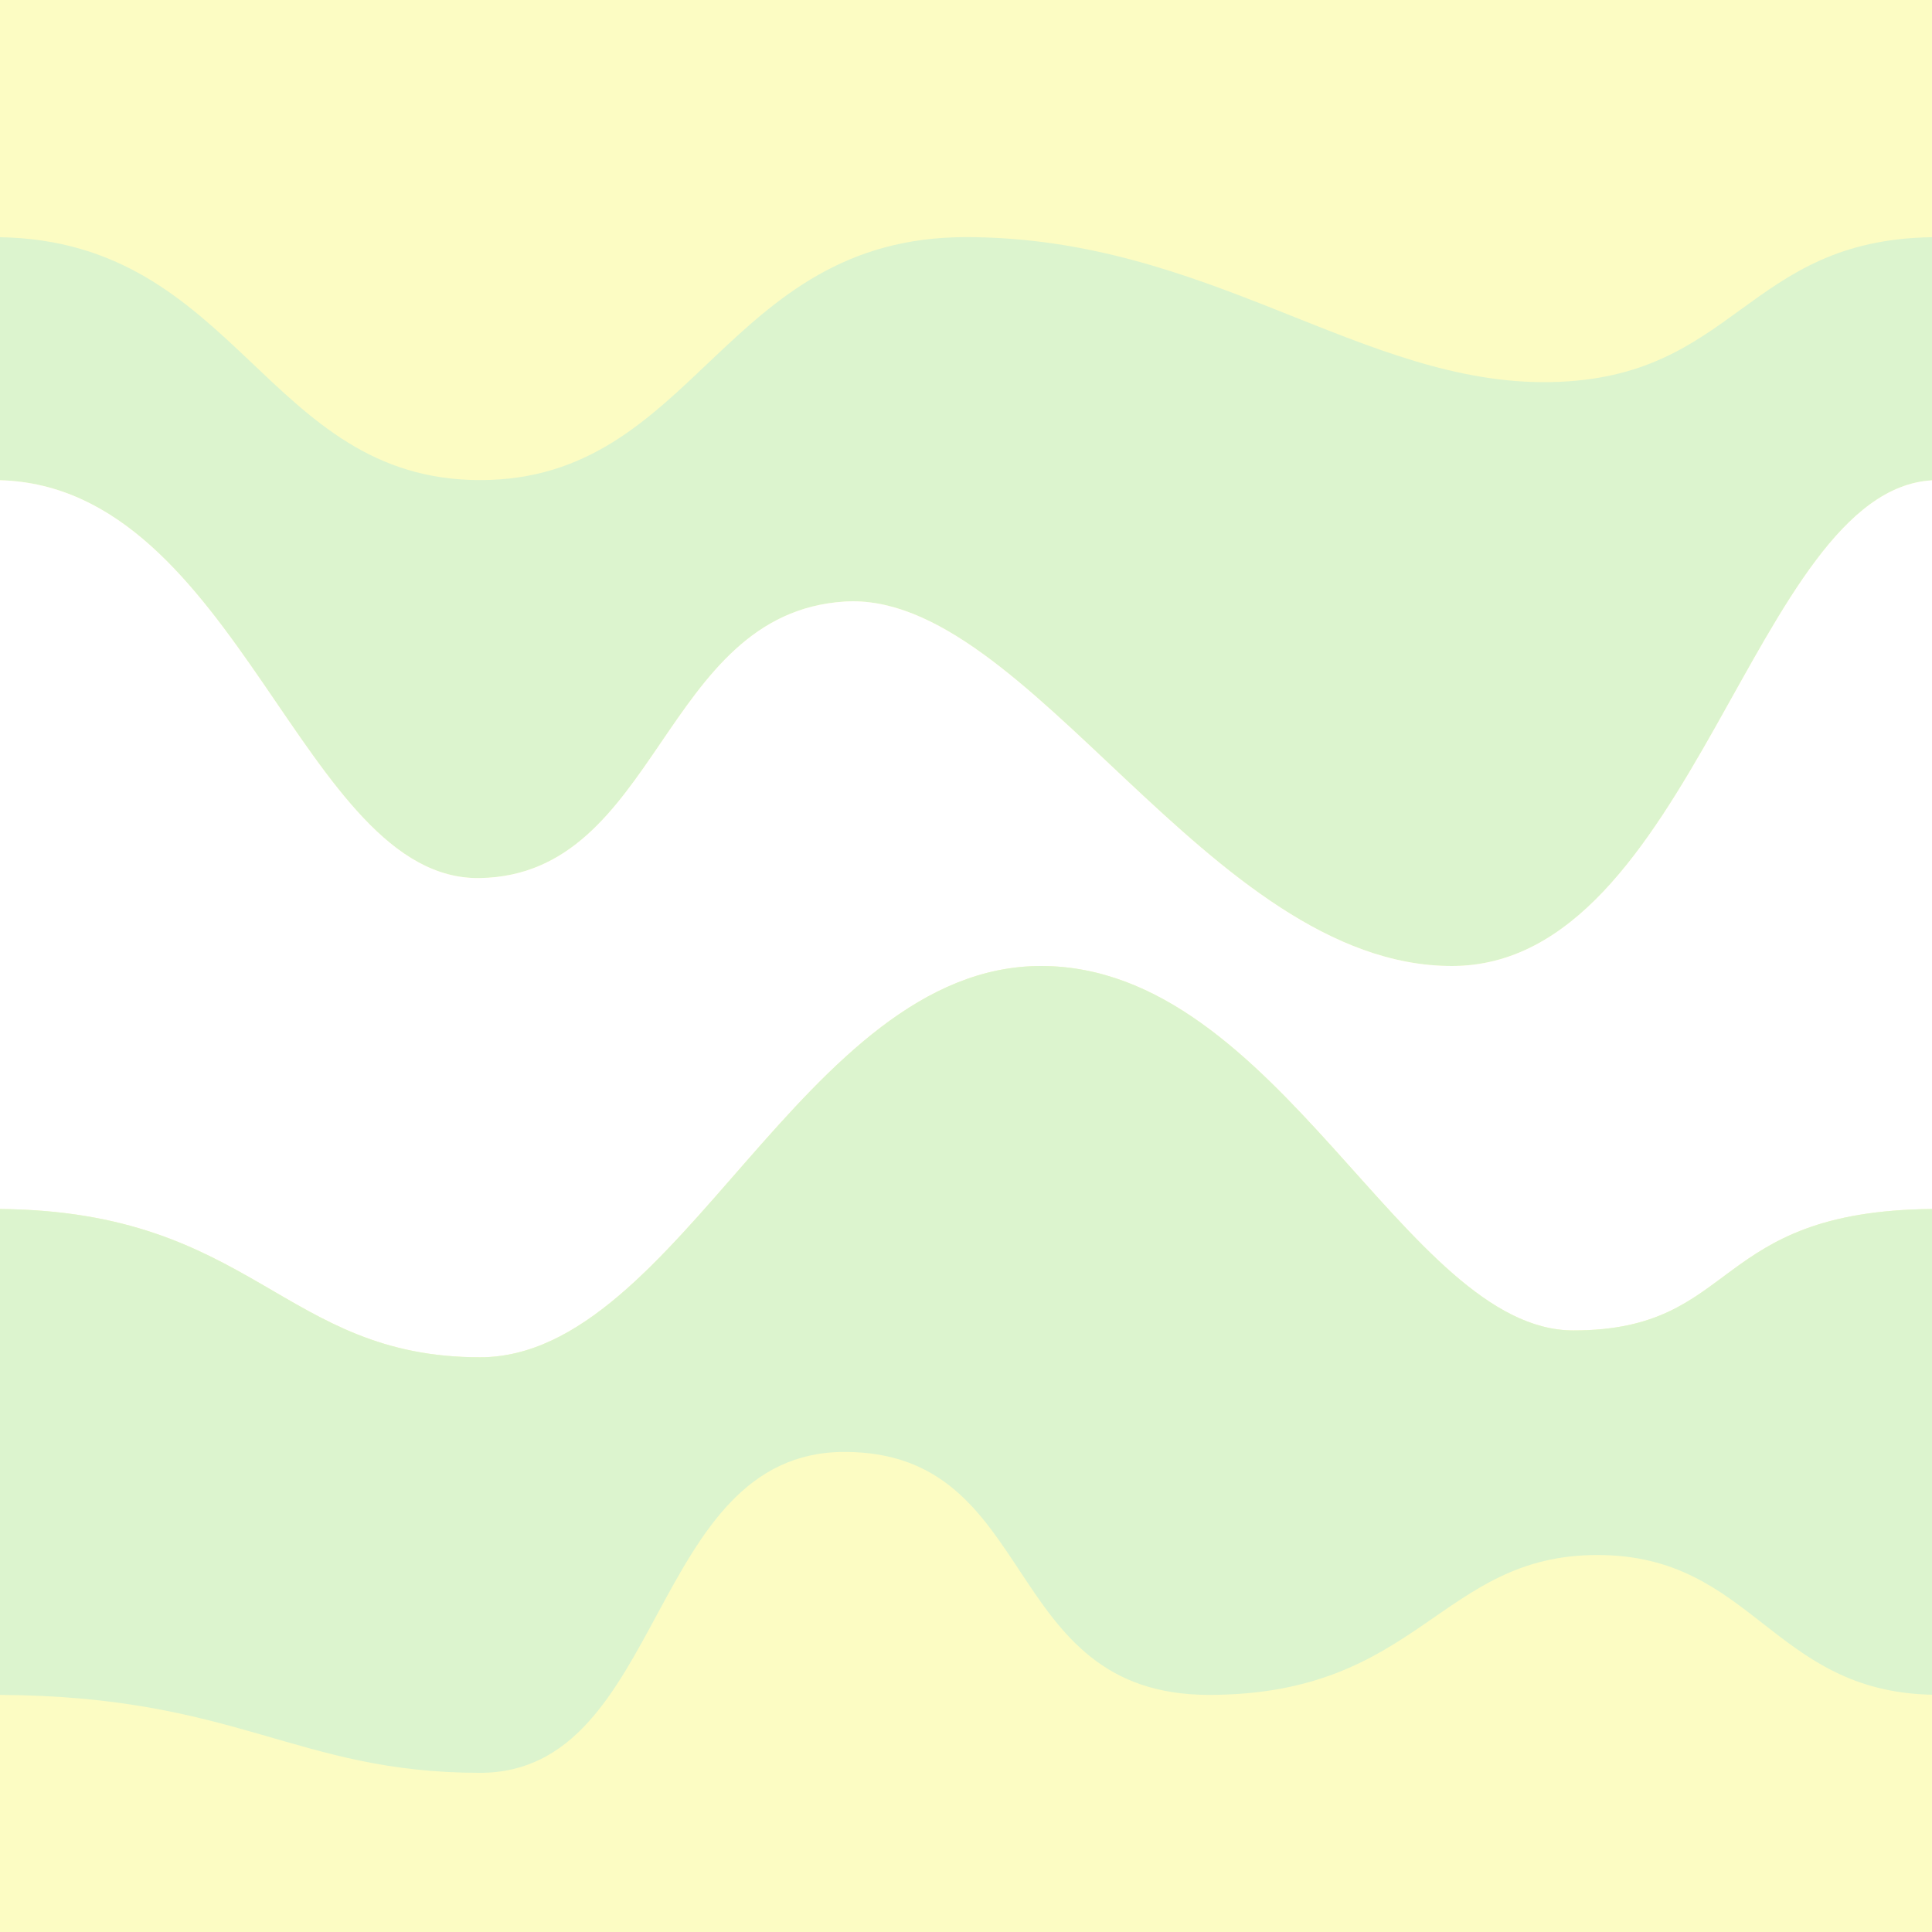
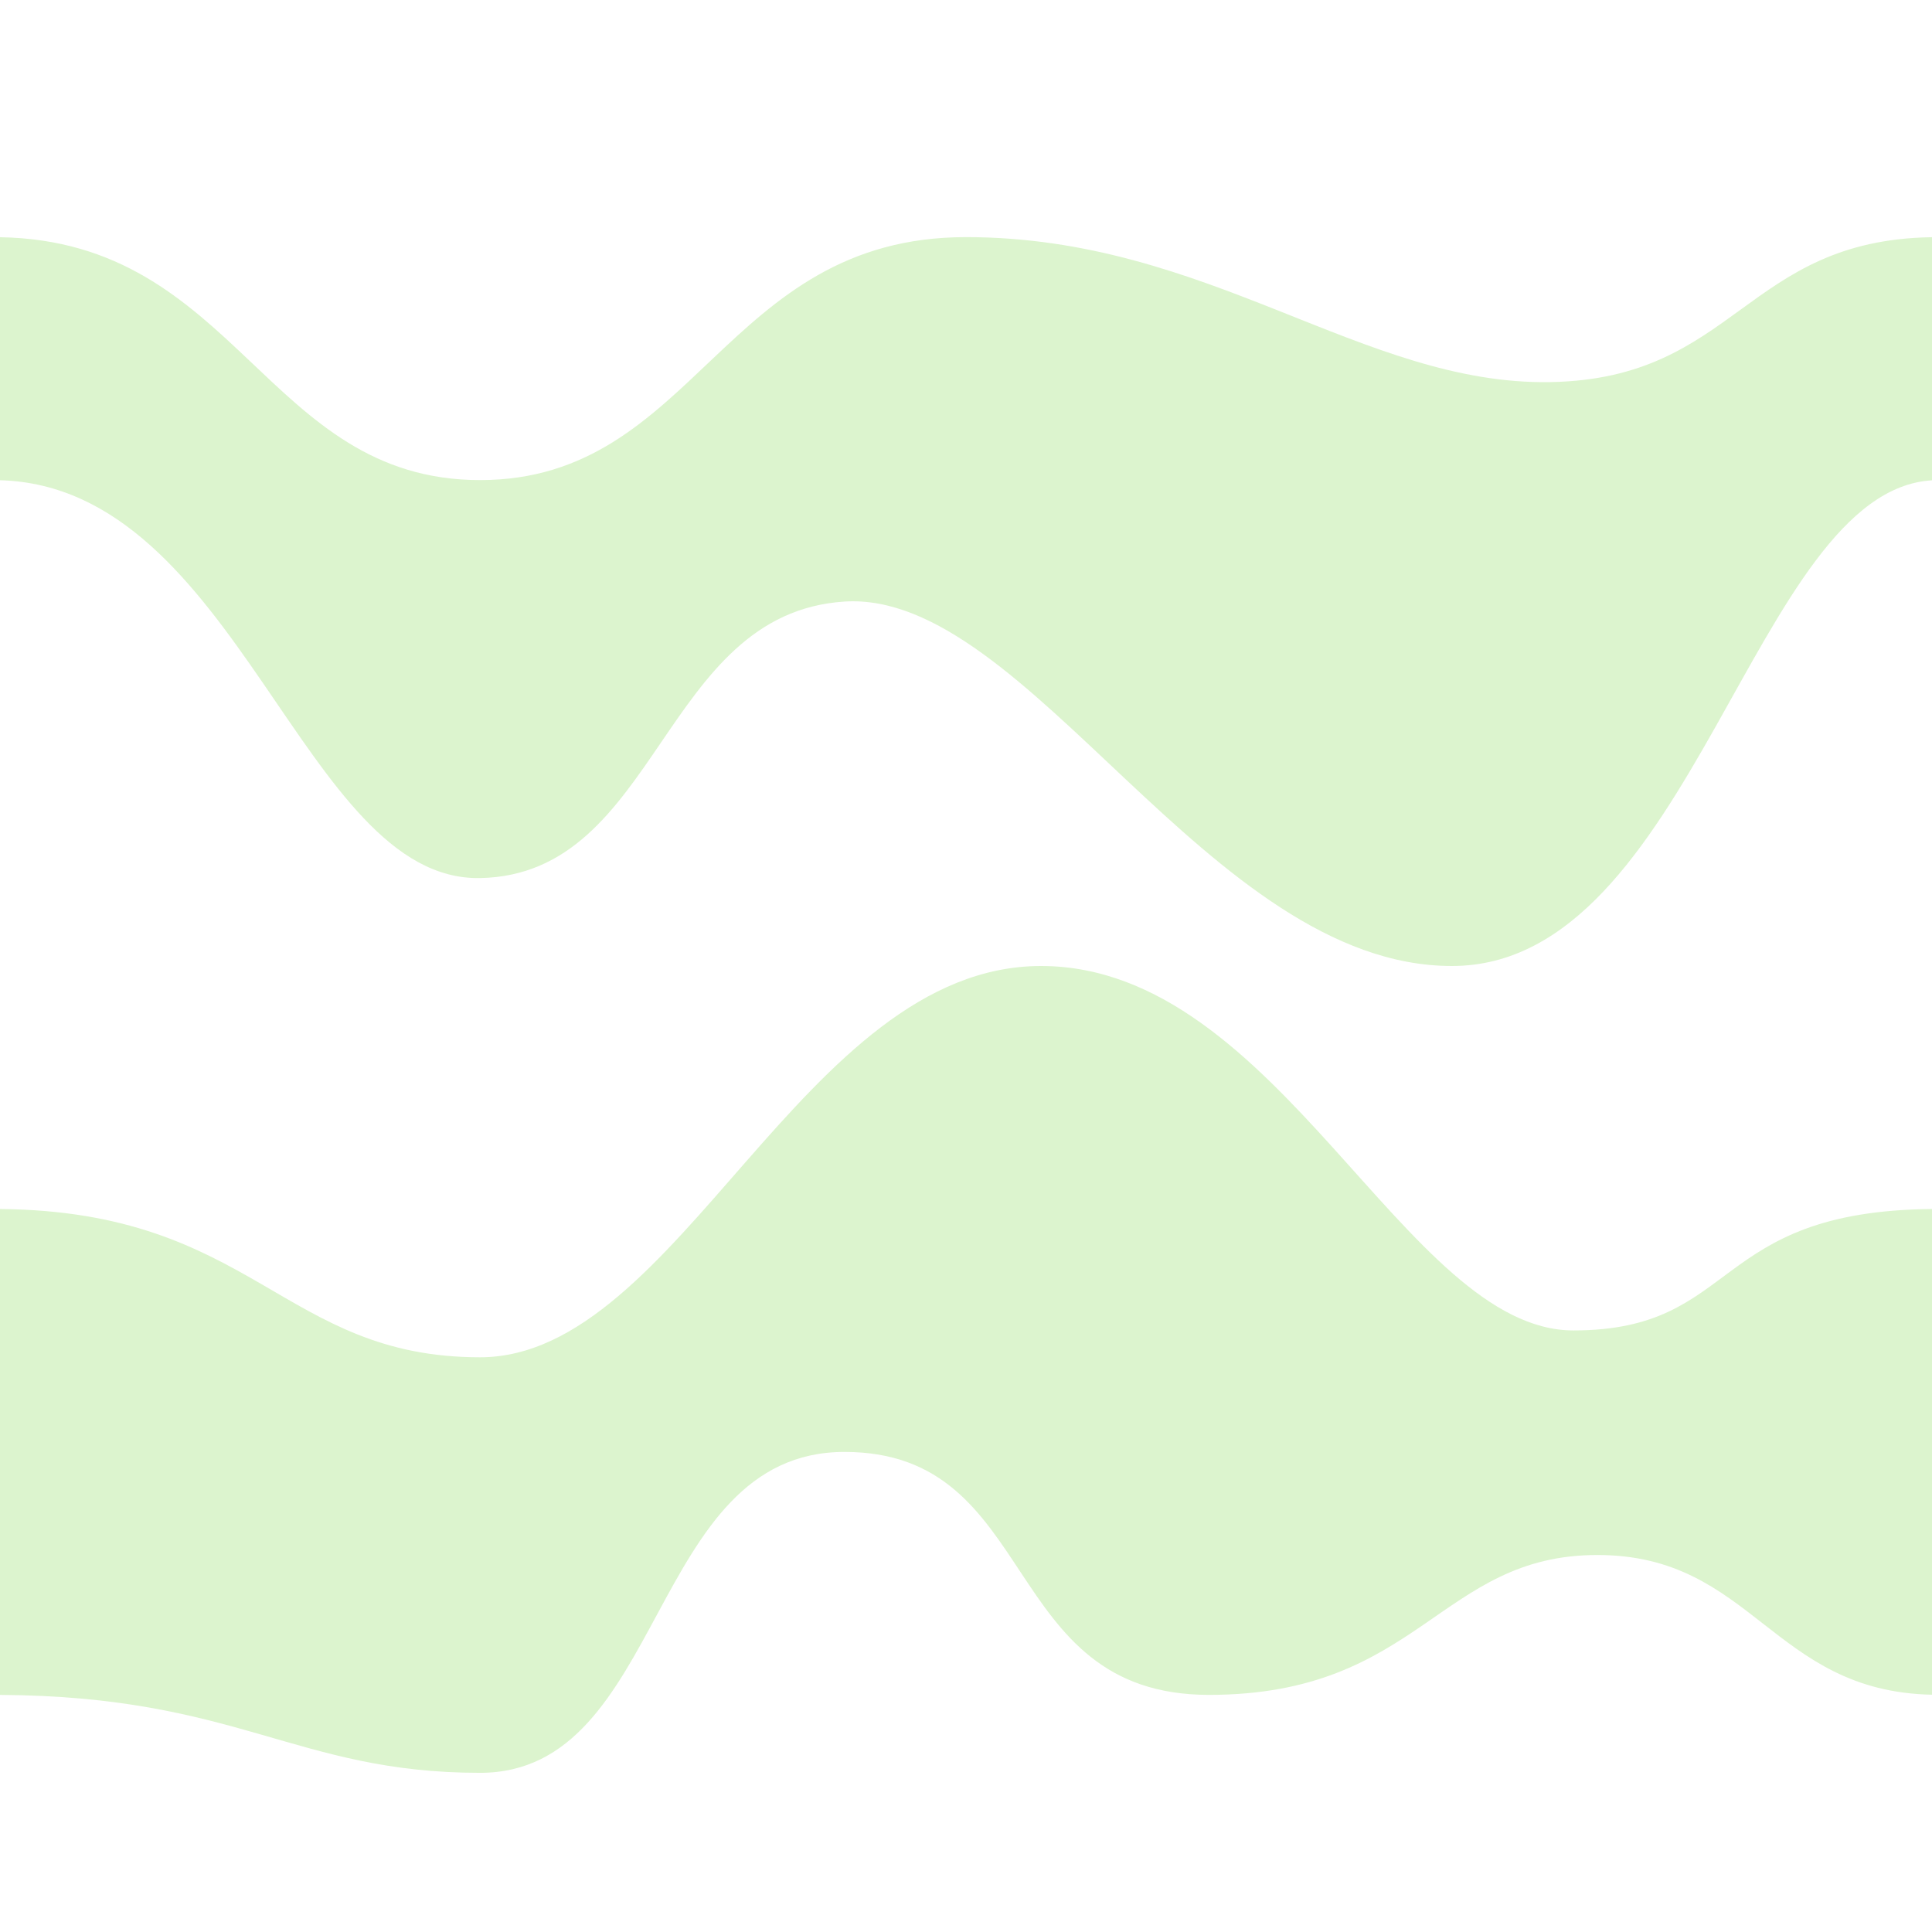
<svg xmlns="http://www.w3.org/2000/svg" fill="#000000" height="500" preserveAspectRatio="xMidYMid meet" version="1" viewBox="0.0 0.0 500.0 500.0" width="500" zoomAndPan="magnify">
  <g id="change1_1">
-     <path d="M0 0H500V500H0z" fill="#fcfcc3" />
-   </g>
+     </g>
  <g id="change2_1">
    <path d="M124.245,227.243c46.312-0.867,46.919-68.532,94.316-71.559C265.958,152.657,312.877,250,375.755,250 c62.2,0,78.236-123.04,124.245-125.692V61.386c-48.309,0.737-50.679,36.642-98.748,37.501C352.685,99.754,312.877,61.368,250,61.368 s-69.902,62.877-125.755,62.877c-55.399,0-62.77-61.85-124.245-62.854v62.893C61.63,125.938,78.308,228.103,124.245,227.243z" fill="#dcf4ce" />
  </g>
  <g id="change3_1">
-     <path d="M375.755,250c-62.877,0-109.797-97.343-157.193-94.316c-47.396,3.027-48.004,70.691-94.316,71.559 C78.308,228.103,61.63,125.938,0,124.284v188.606c65.718,0.574,73.121,38.372,124.245,38.372 c51.516,0,83.605-101.263,145.181-101.263s94.272,94.316,137.766,94.316c43.118,0,35.149-30.893,92.807-31.426V124.308 C453.991,126.96,437.954,250,375.755,250z" fill="#ffffff" />
-   </g>
+     </g>
  <g id="change4_1">
    <path d="M269.427,250c-61.576,0-93.665,101.263-145.181,101.263c-51.125,0-58.528-37.797-124.245-38.372v125.749 c61.602,0.321,76.588,20.165,124.245,20.165c48.047,0,43.45-83.05,94.316-83.05s39.764,62.877,94.316,62.877 s59.755-36.2,100.517-36.2c40.27,0,45.183,35.307,86.606,36.16V312.89c-57.657,0.533-49.689,31.426-92.807,31.426 C363.699,344.316,331.003,250,269.427,250z" fill="#dcf4ce" />
  </g>
</svg>